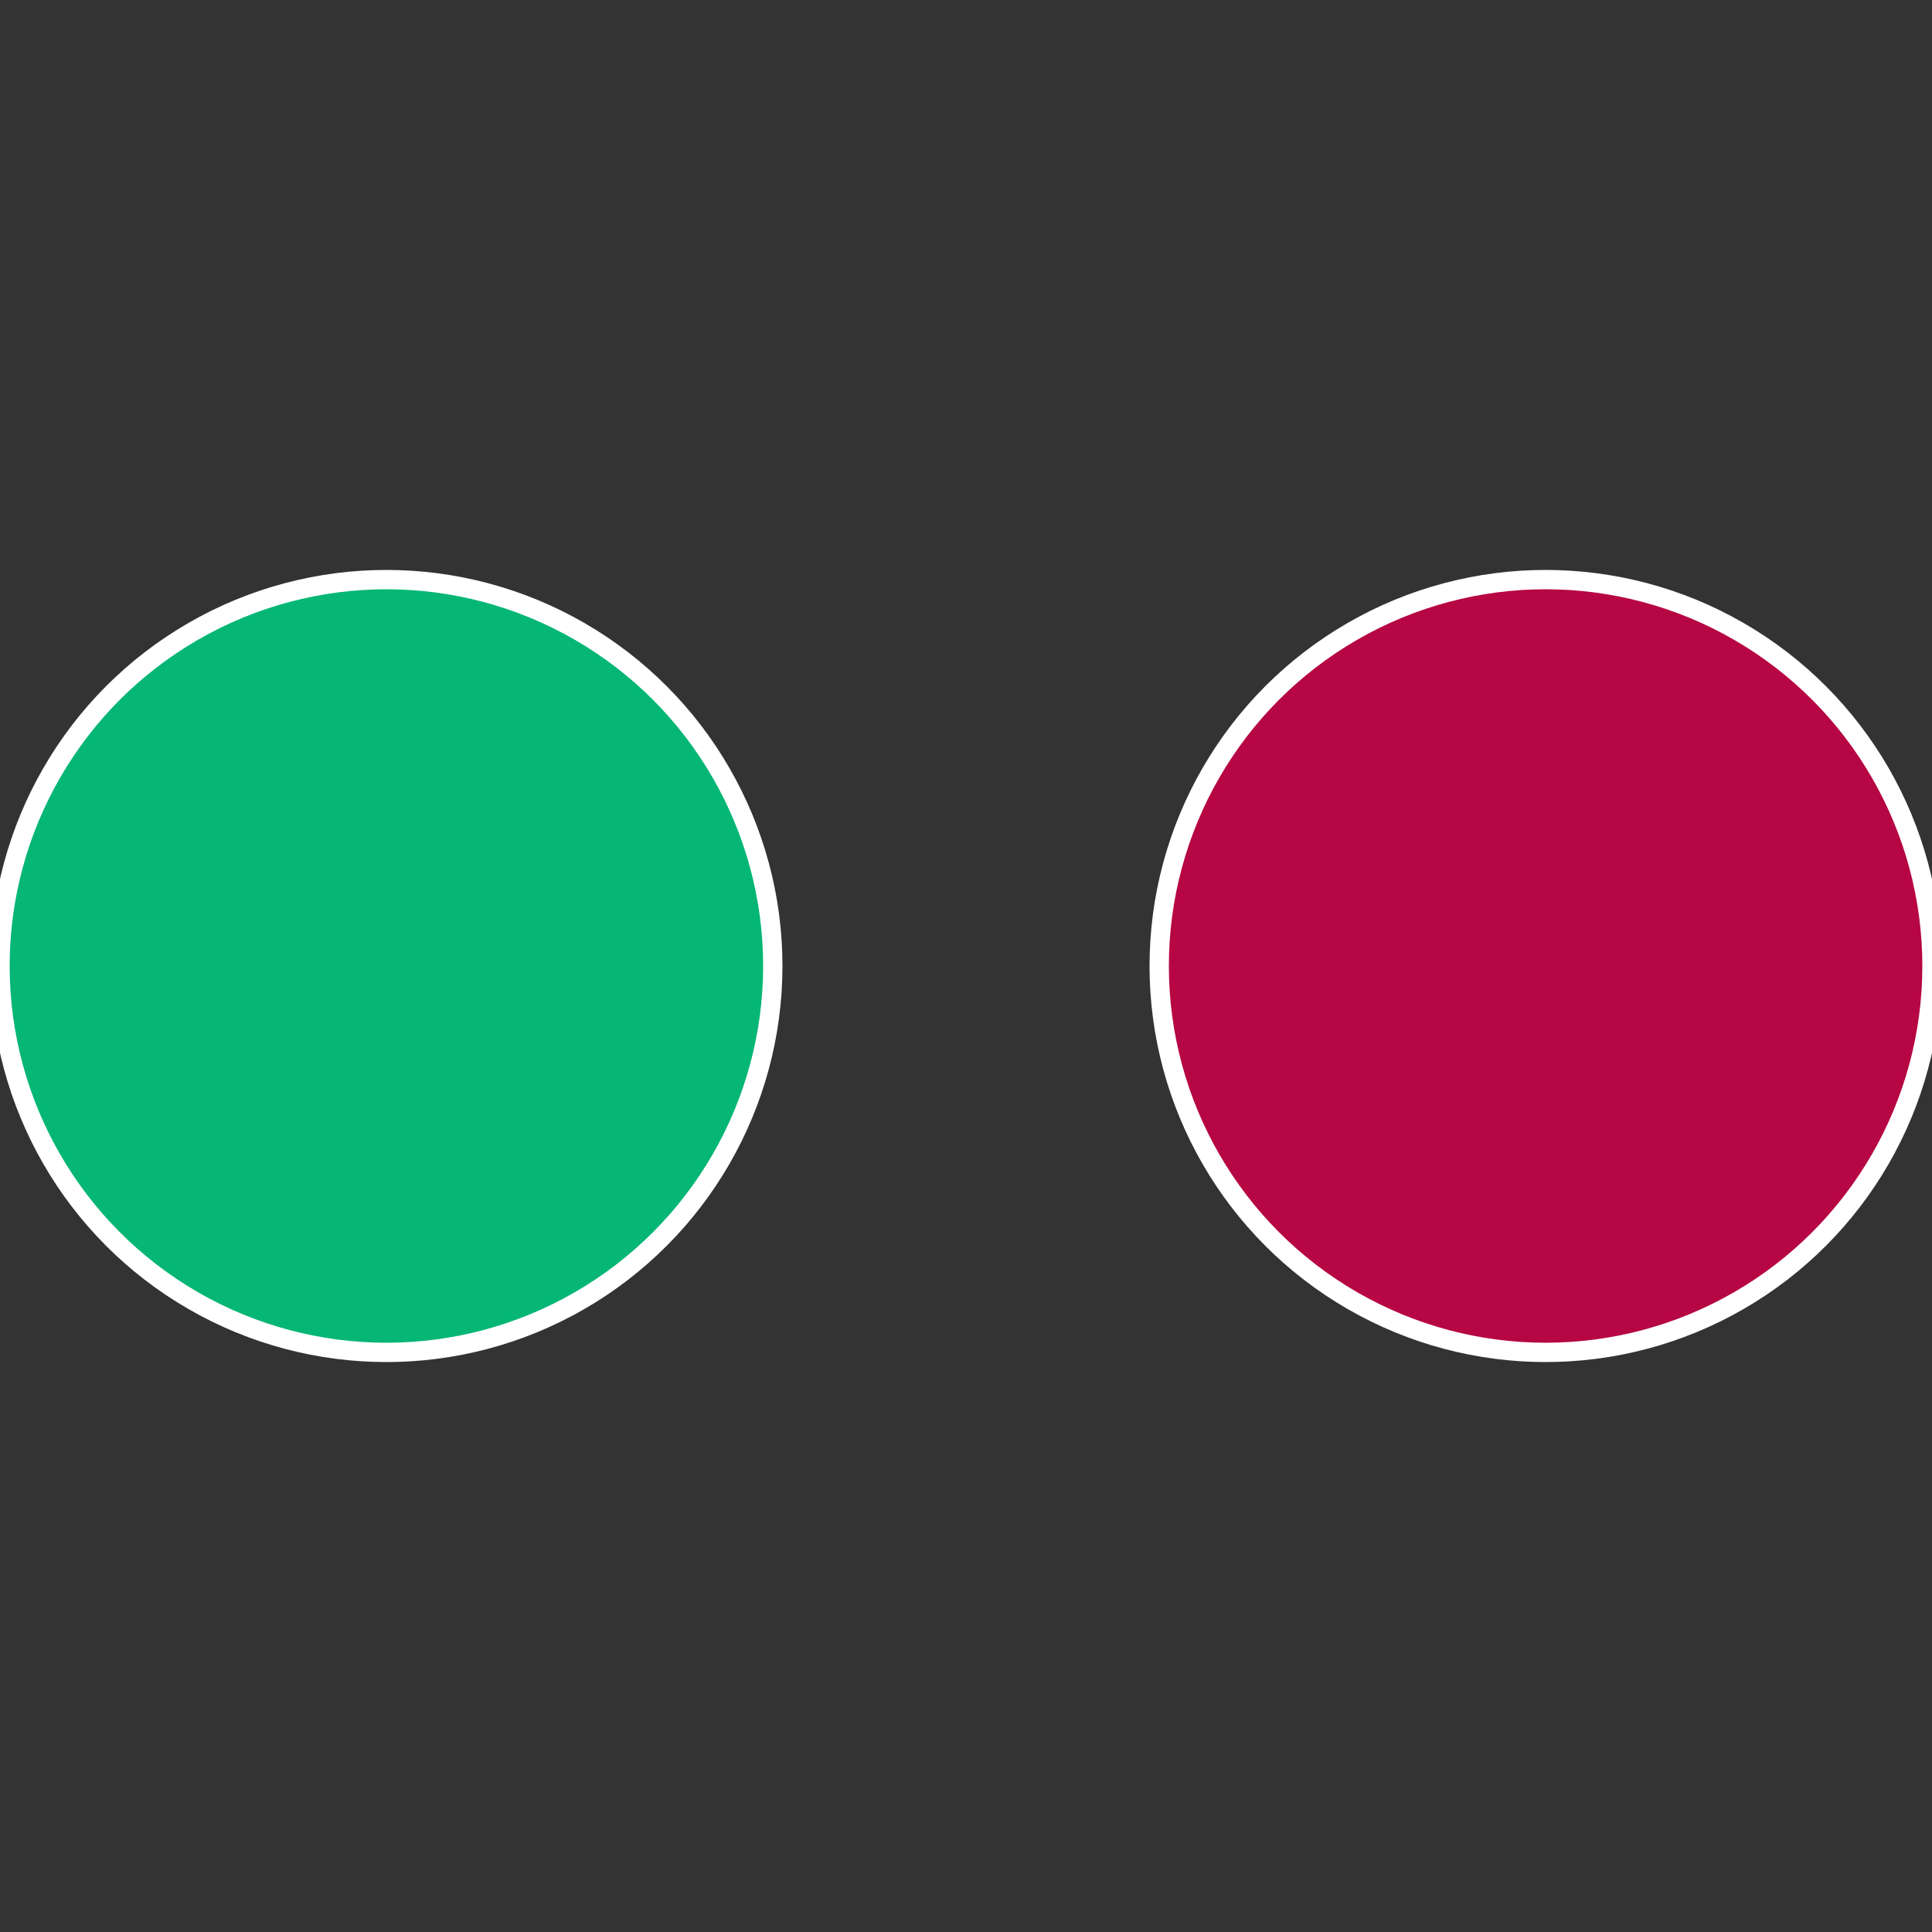
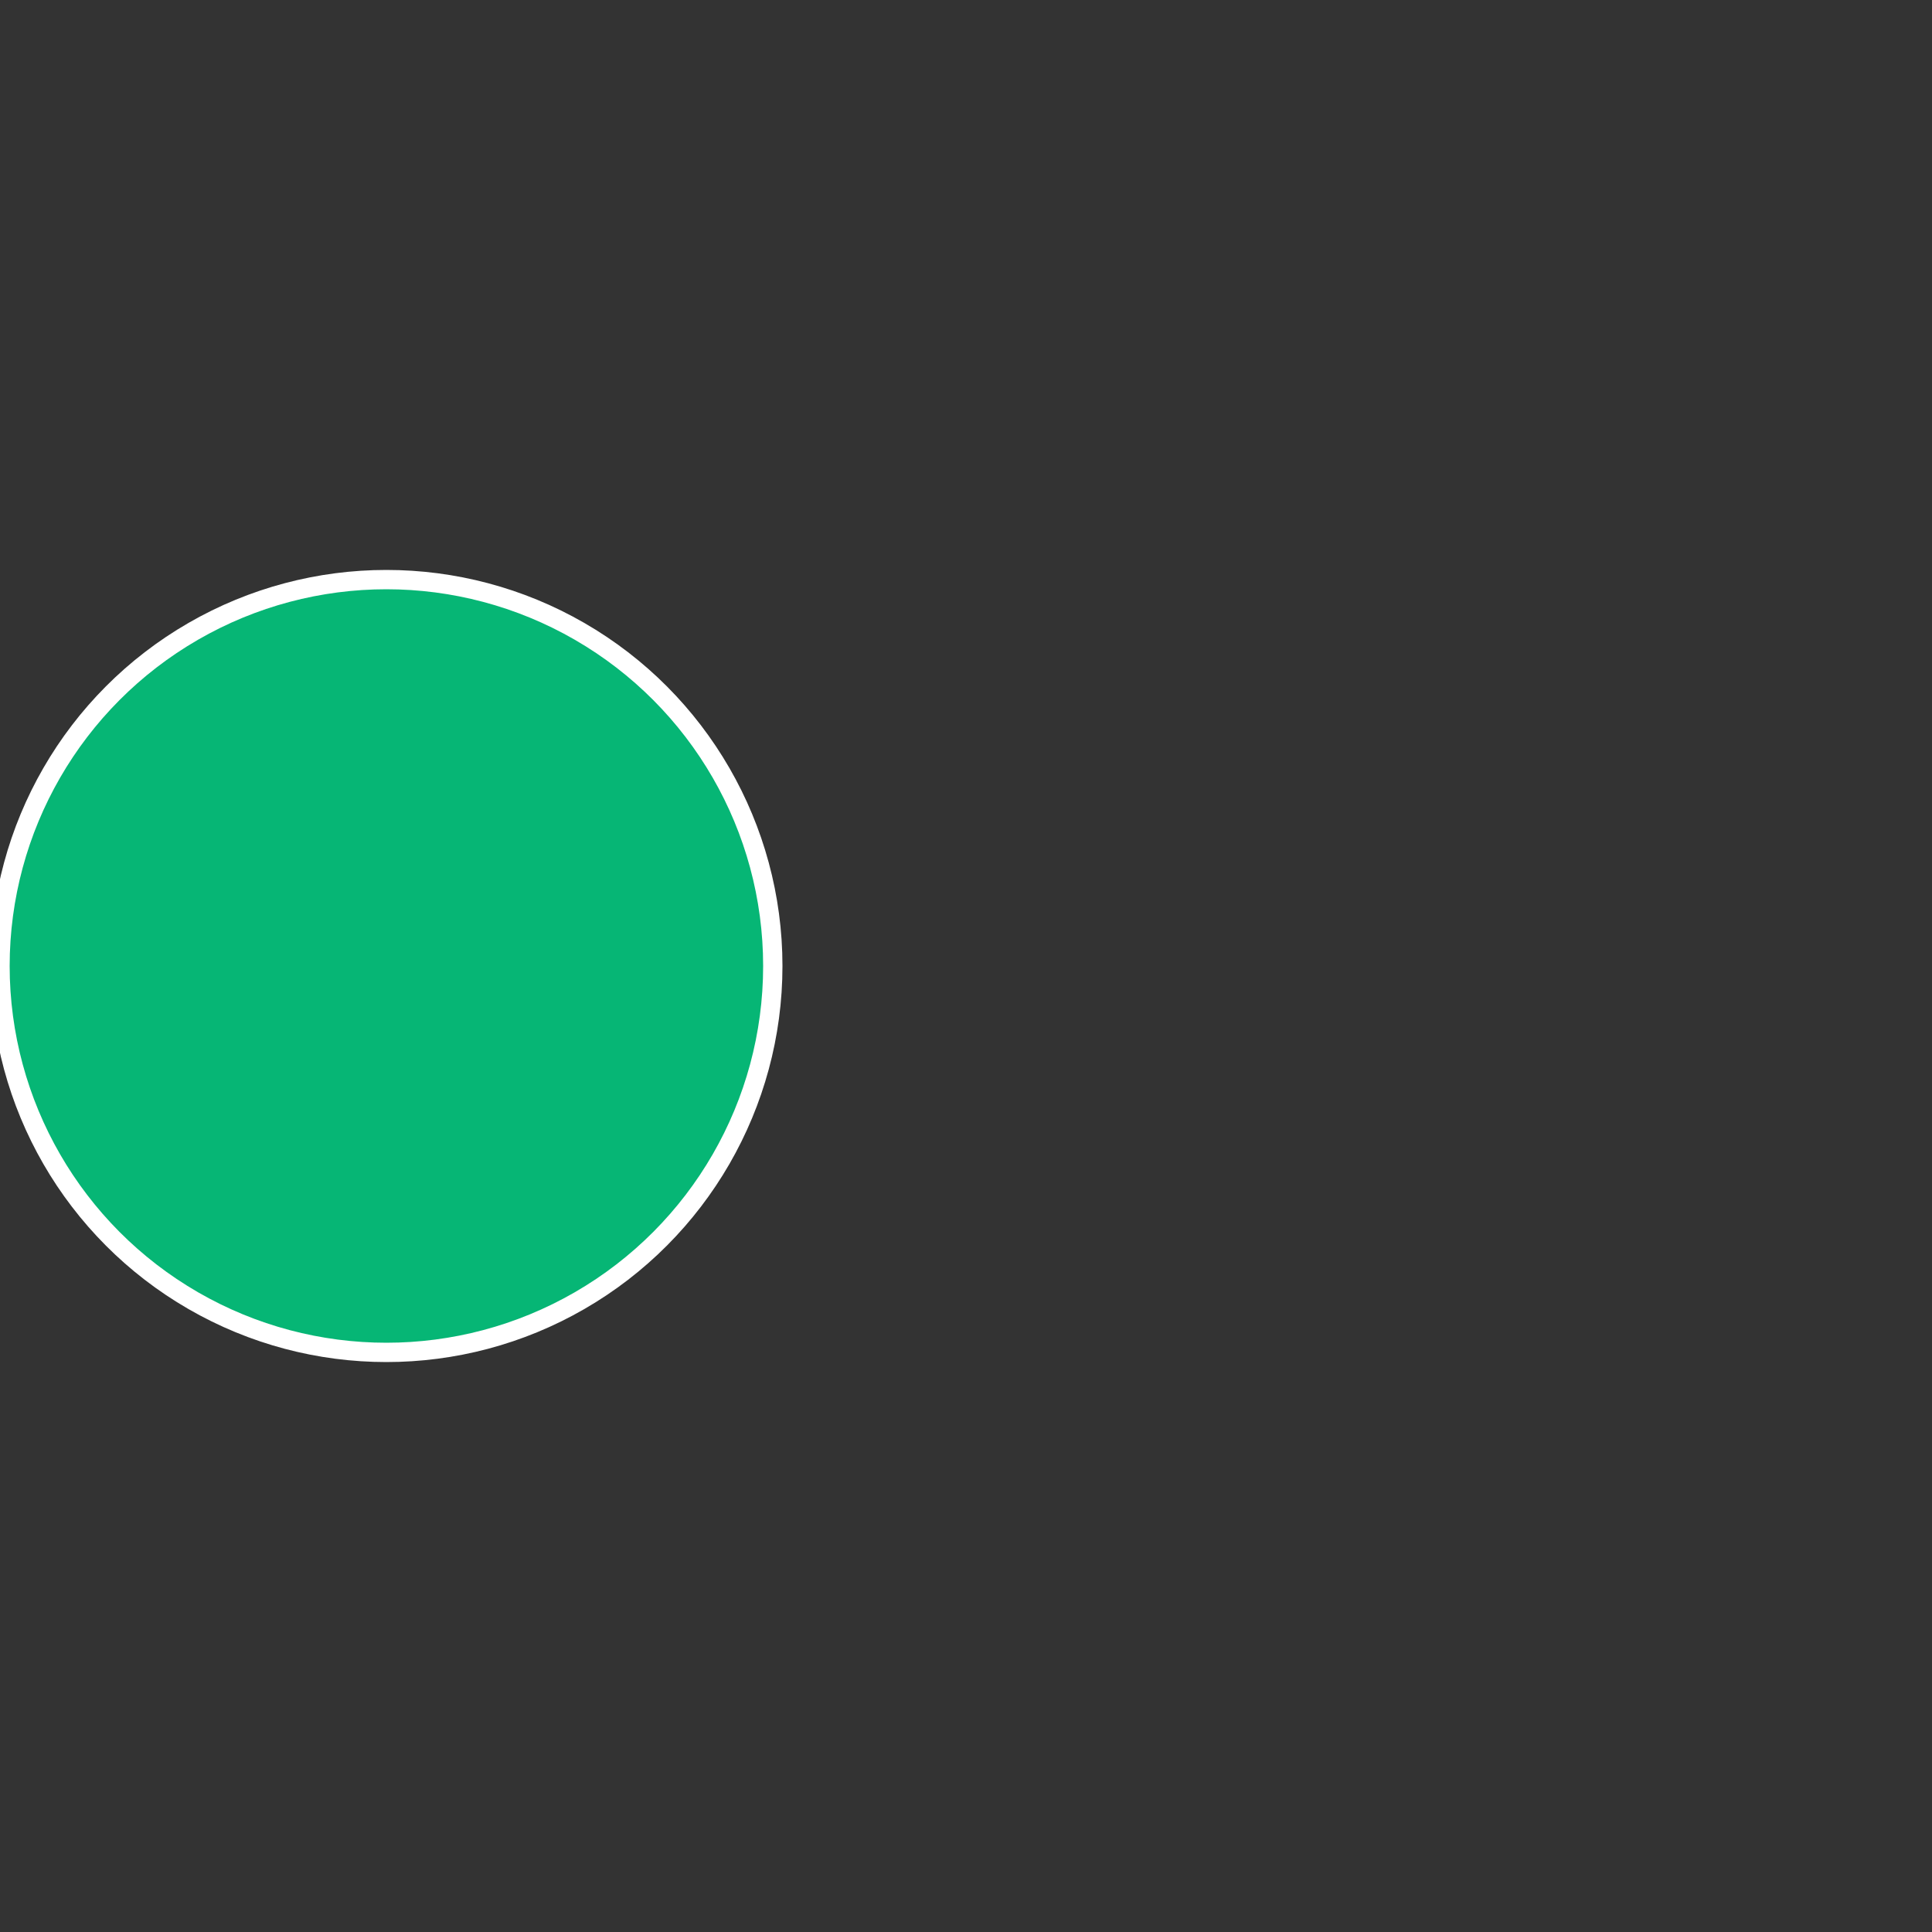
<svg xmlns="http://www.w3.org/2000/svg" width="500" height="500" viewBox="-1 -1 2 2">
  <rect x="-1" y="-1" width="2" height="2" fill="#333333" stroke="none" />
-   <circle cx="0.6" cy="0" r="0.4" fill="#b60644" stroke="#fff" stroke-width="1%" />
  <circle cx="-0.6" cy="7.3478807948841E-17" r="0.4" fill="#06b675" stroke="#fff" stroke-width="1%" />
</svg>